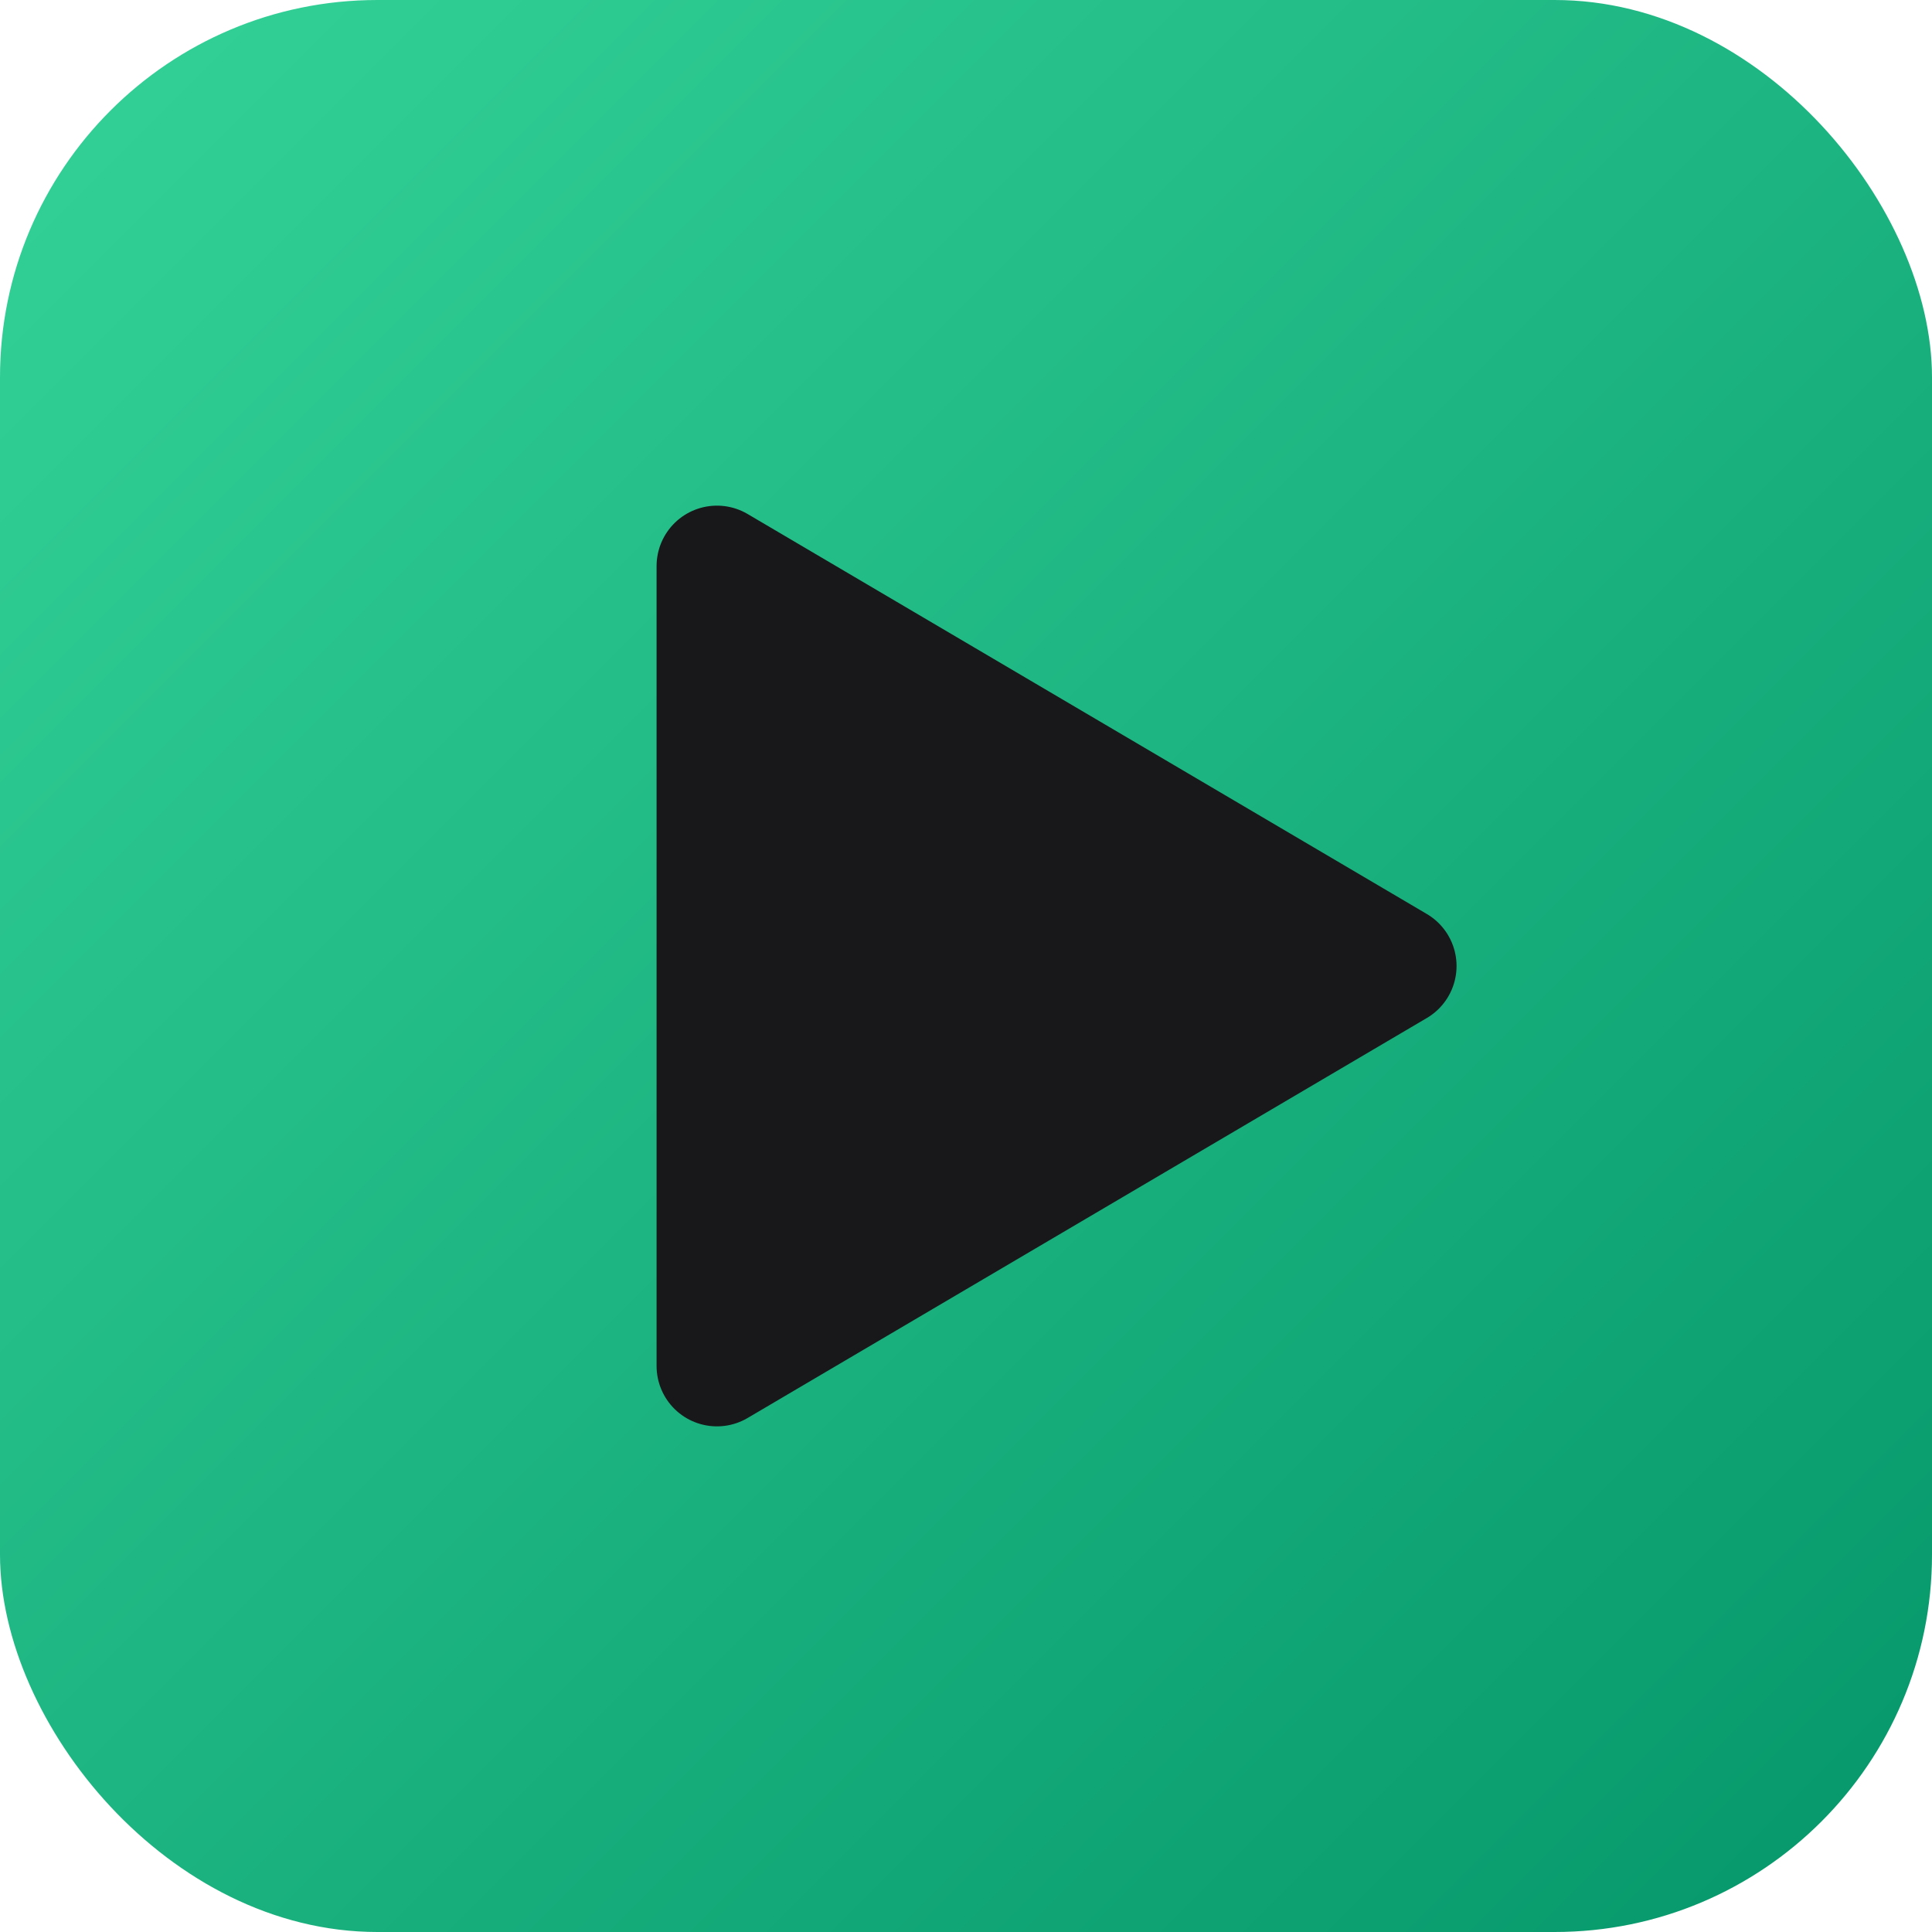
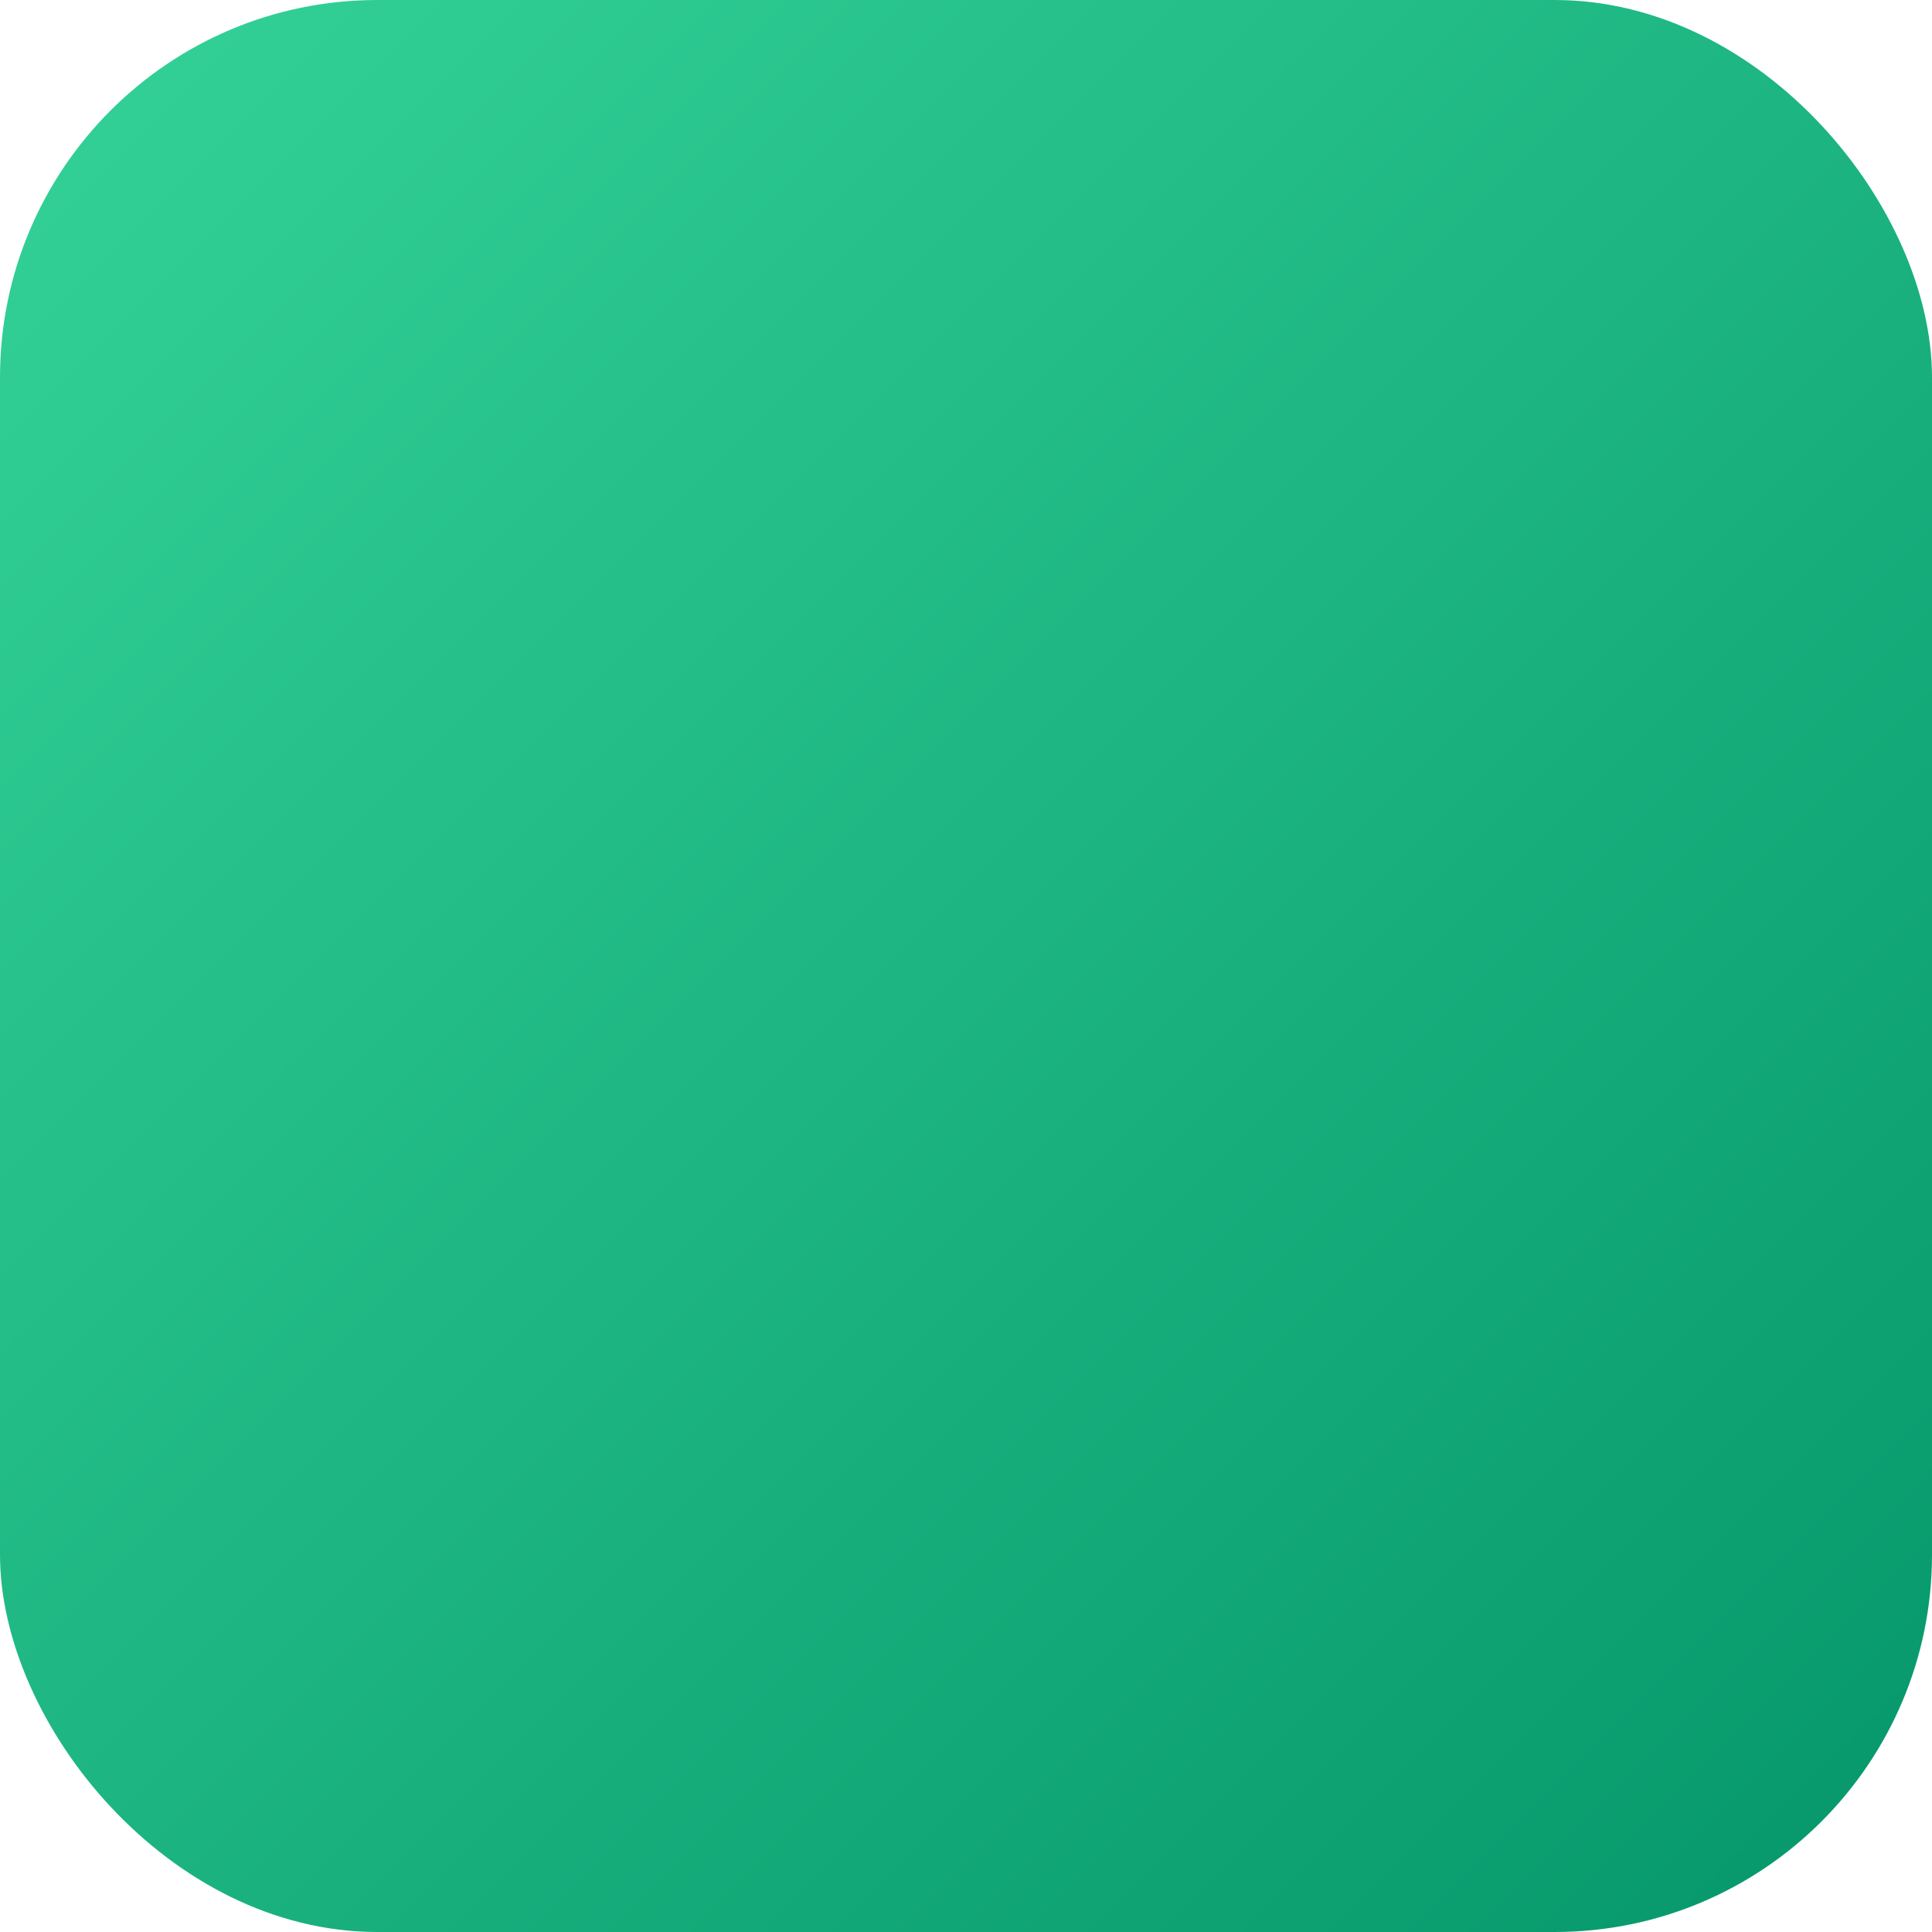
<svg xmlns="http://www.w3.org/2000/svg" width="512" height="512" viewBox="0 0 512 512">
  <defs>
    <linearGradient id="grad" x1="0%" y1="0%" x2="100%" y2="100%">
      <stop offset="0%" stop-color="#34d399" />
      <stop offset="100%" stop-color="#059669" />
    </linearGradient>
  </defs>
  <rect width="512" height="512" rx="100" fill="url(#grad)" />
-   <path d="M190 150 L370 256 L190 362 Z" fill="#18181b" stroke="#18181b" stroke-width="32" stroke-linejoin="round" />
</svg>